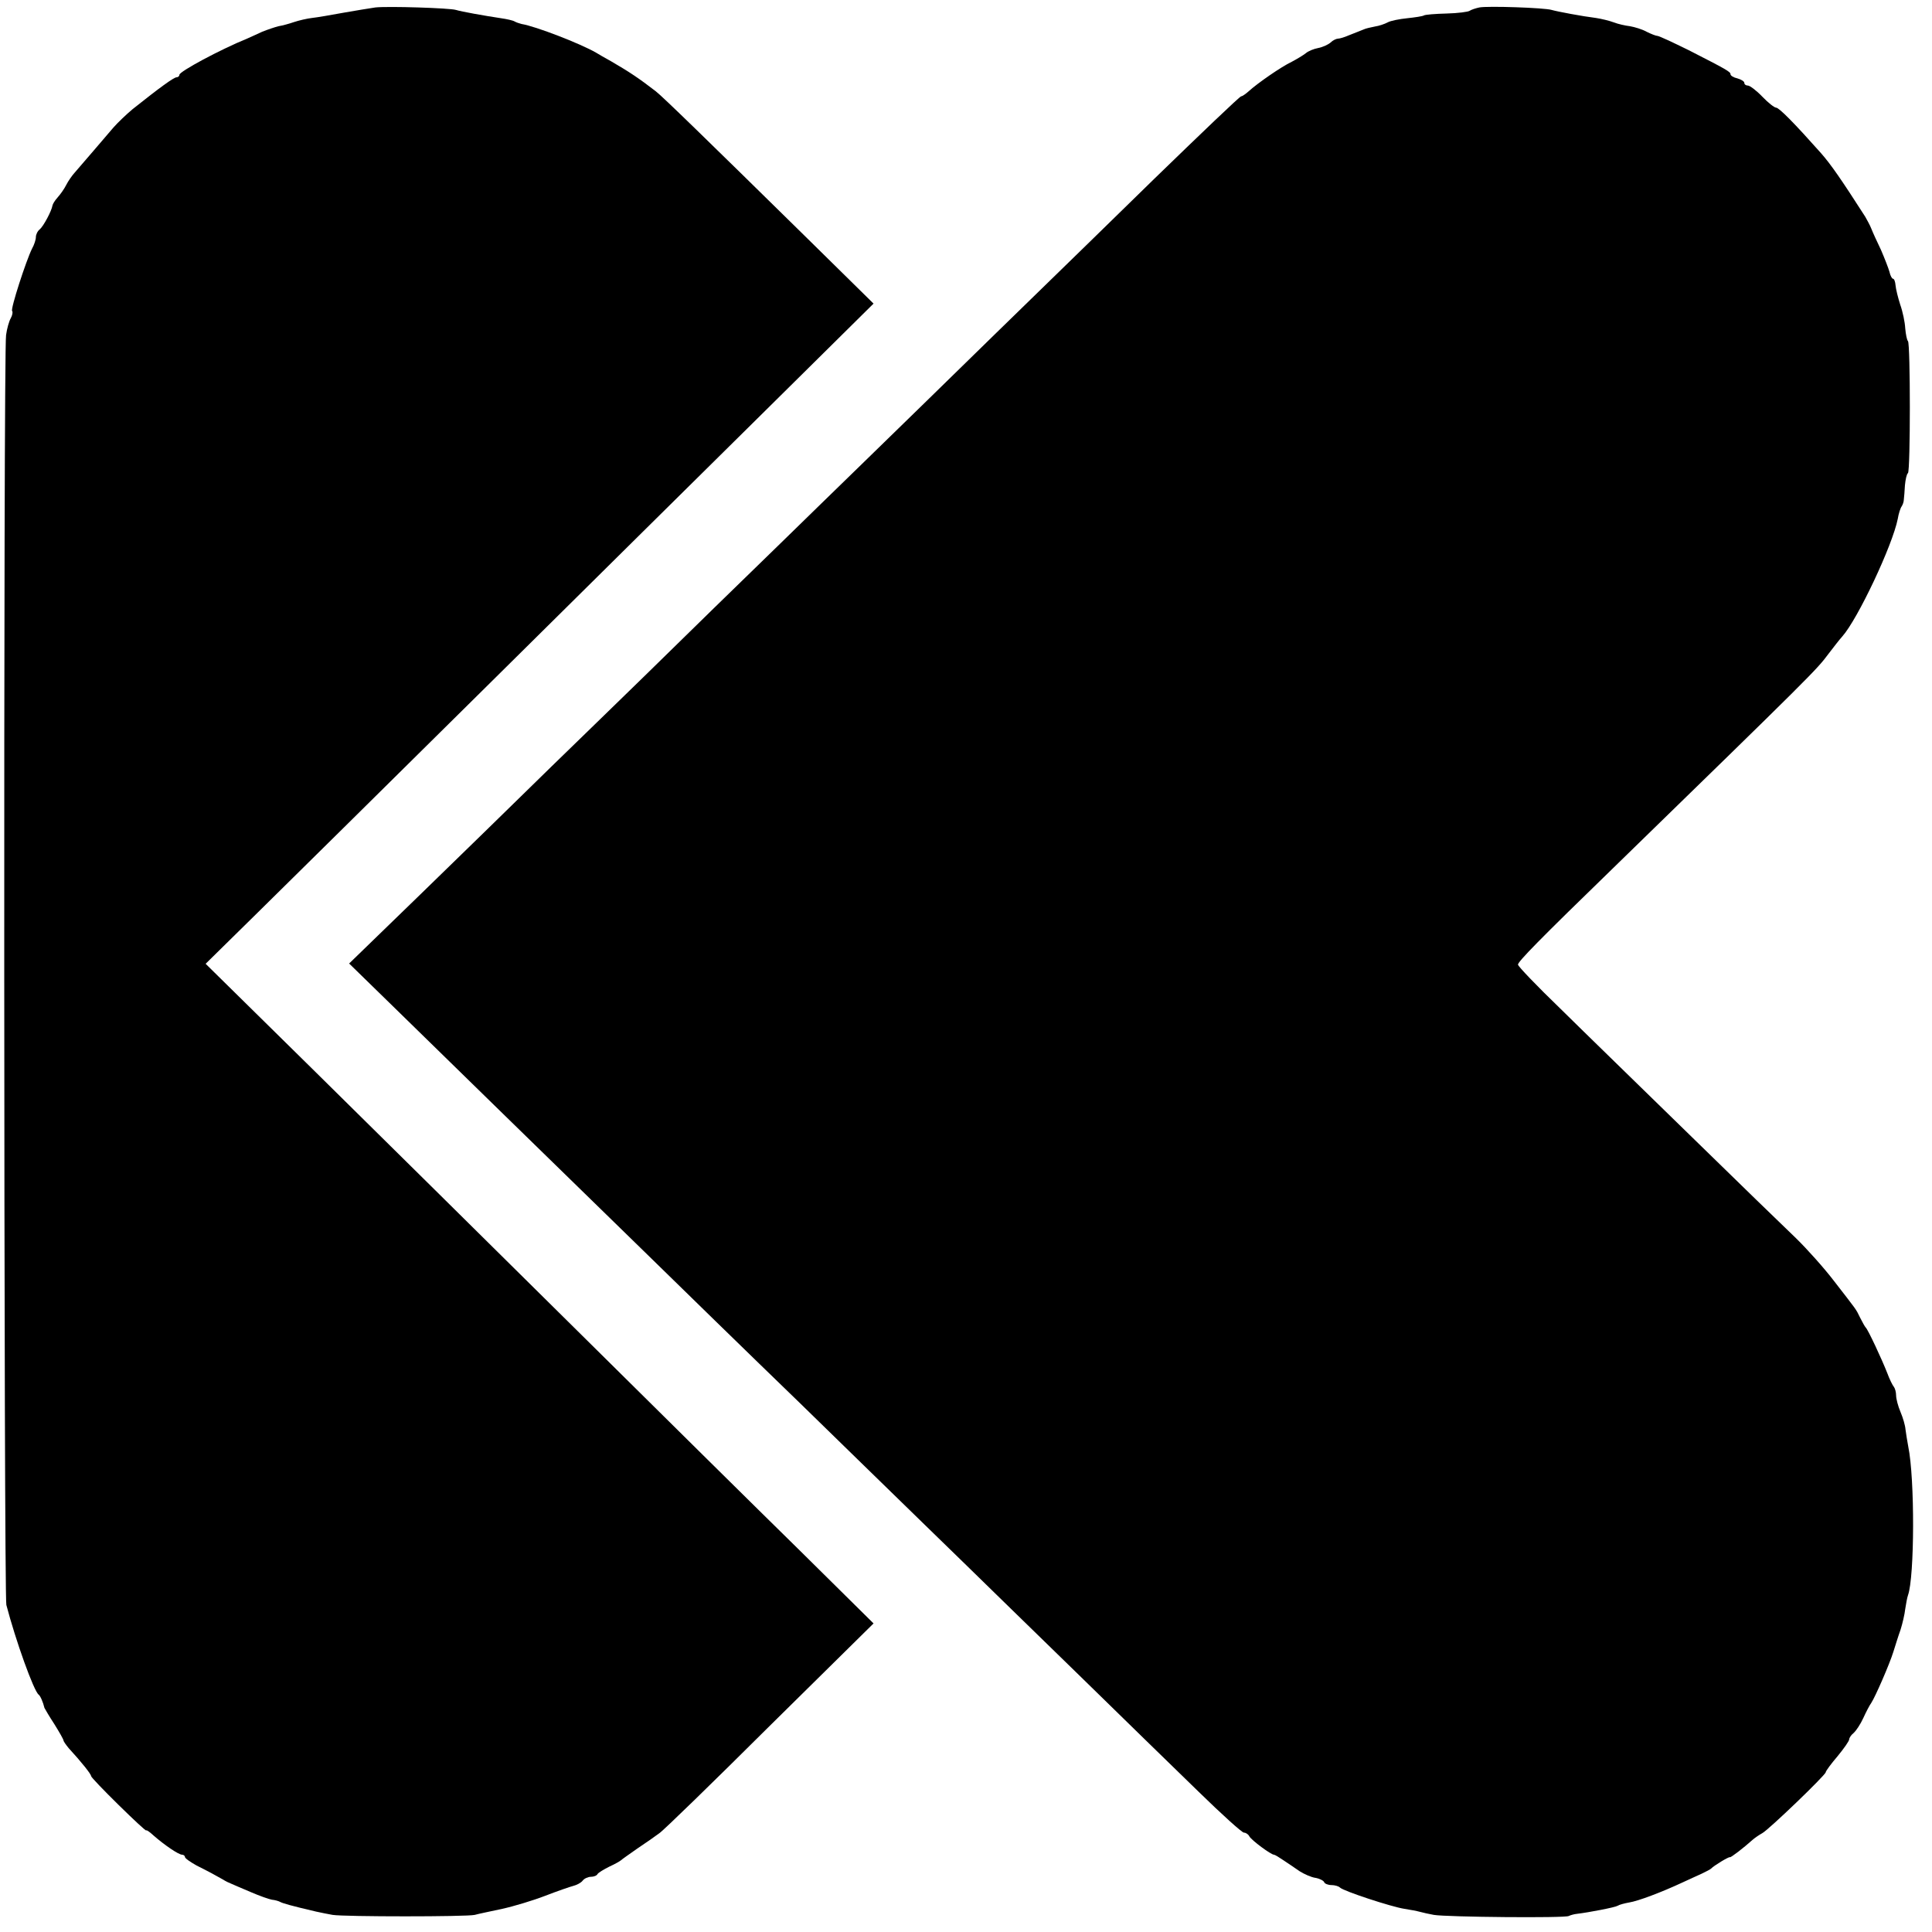
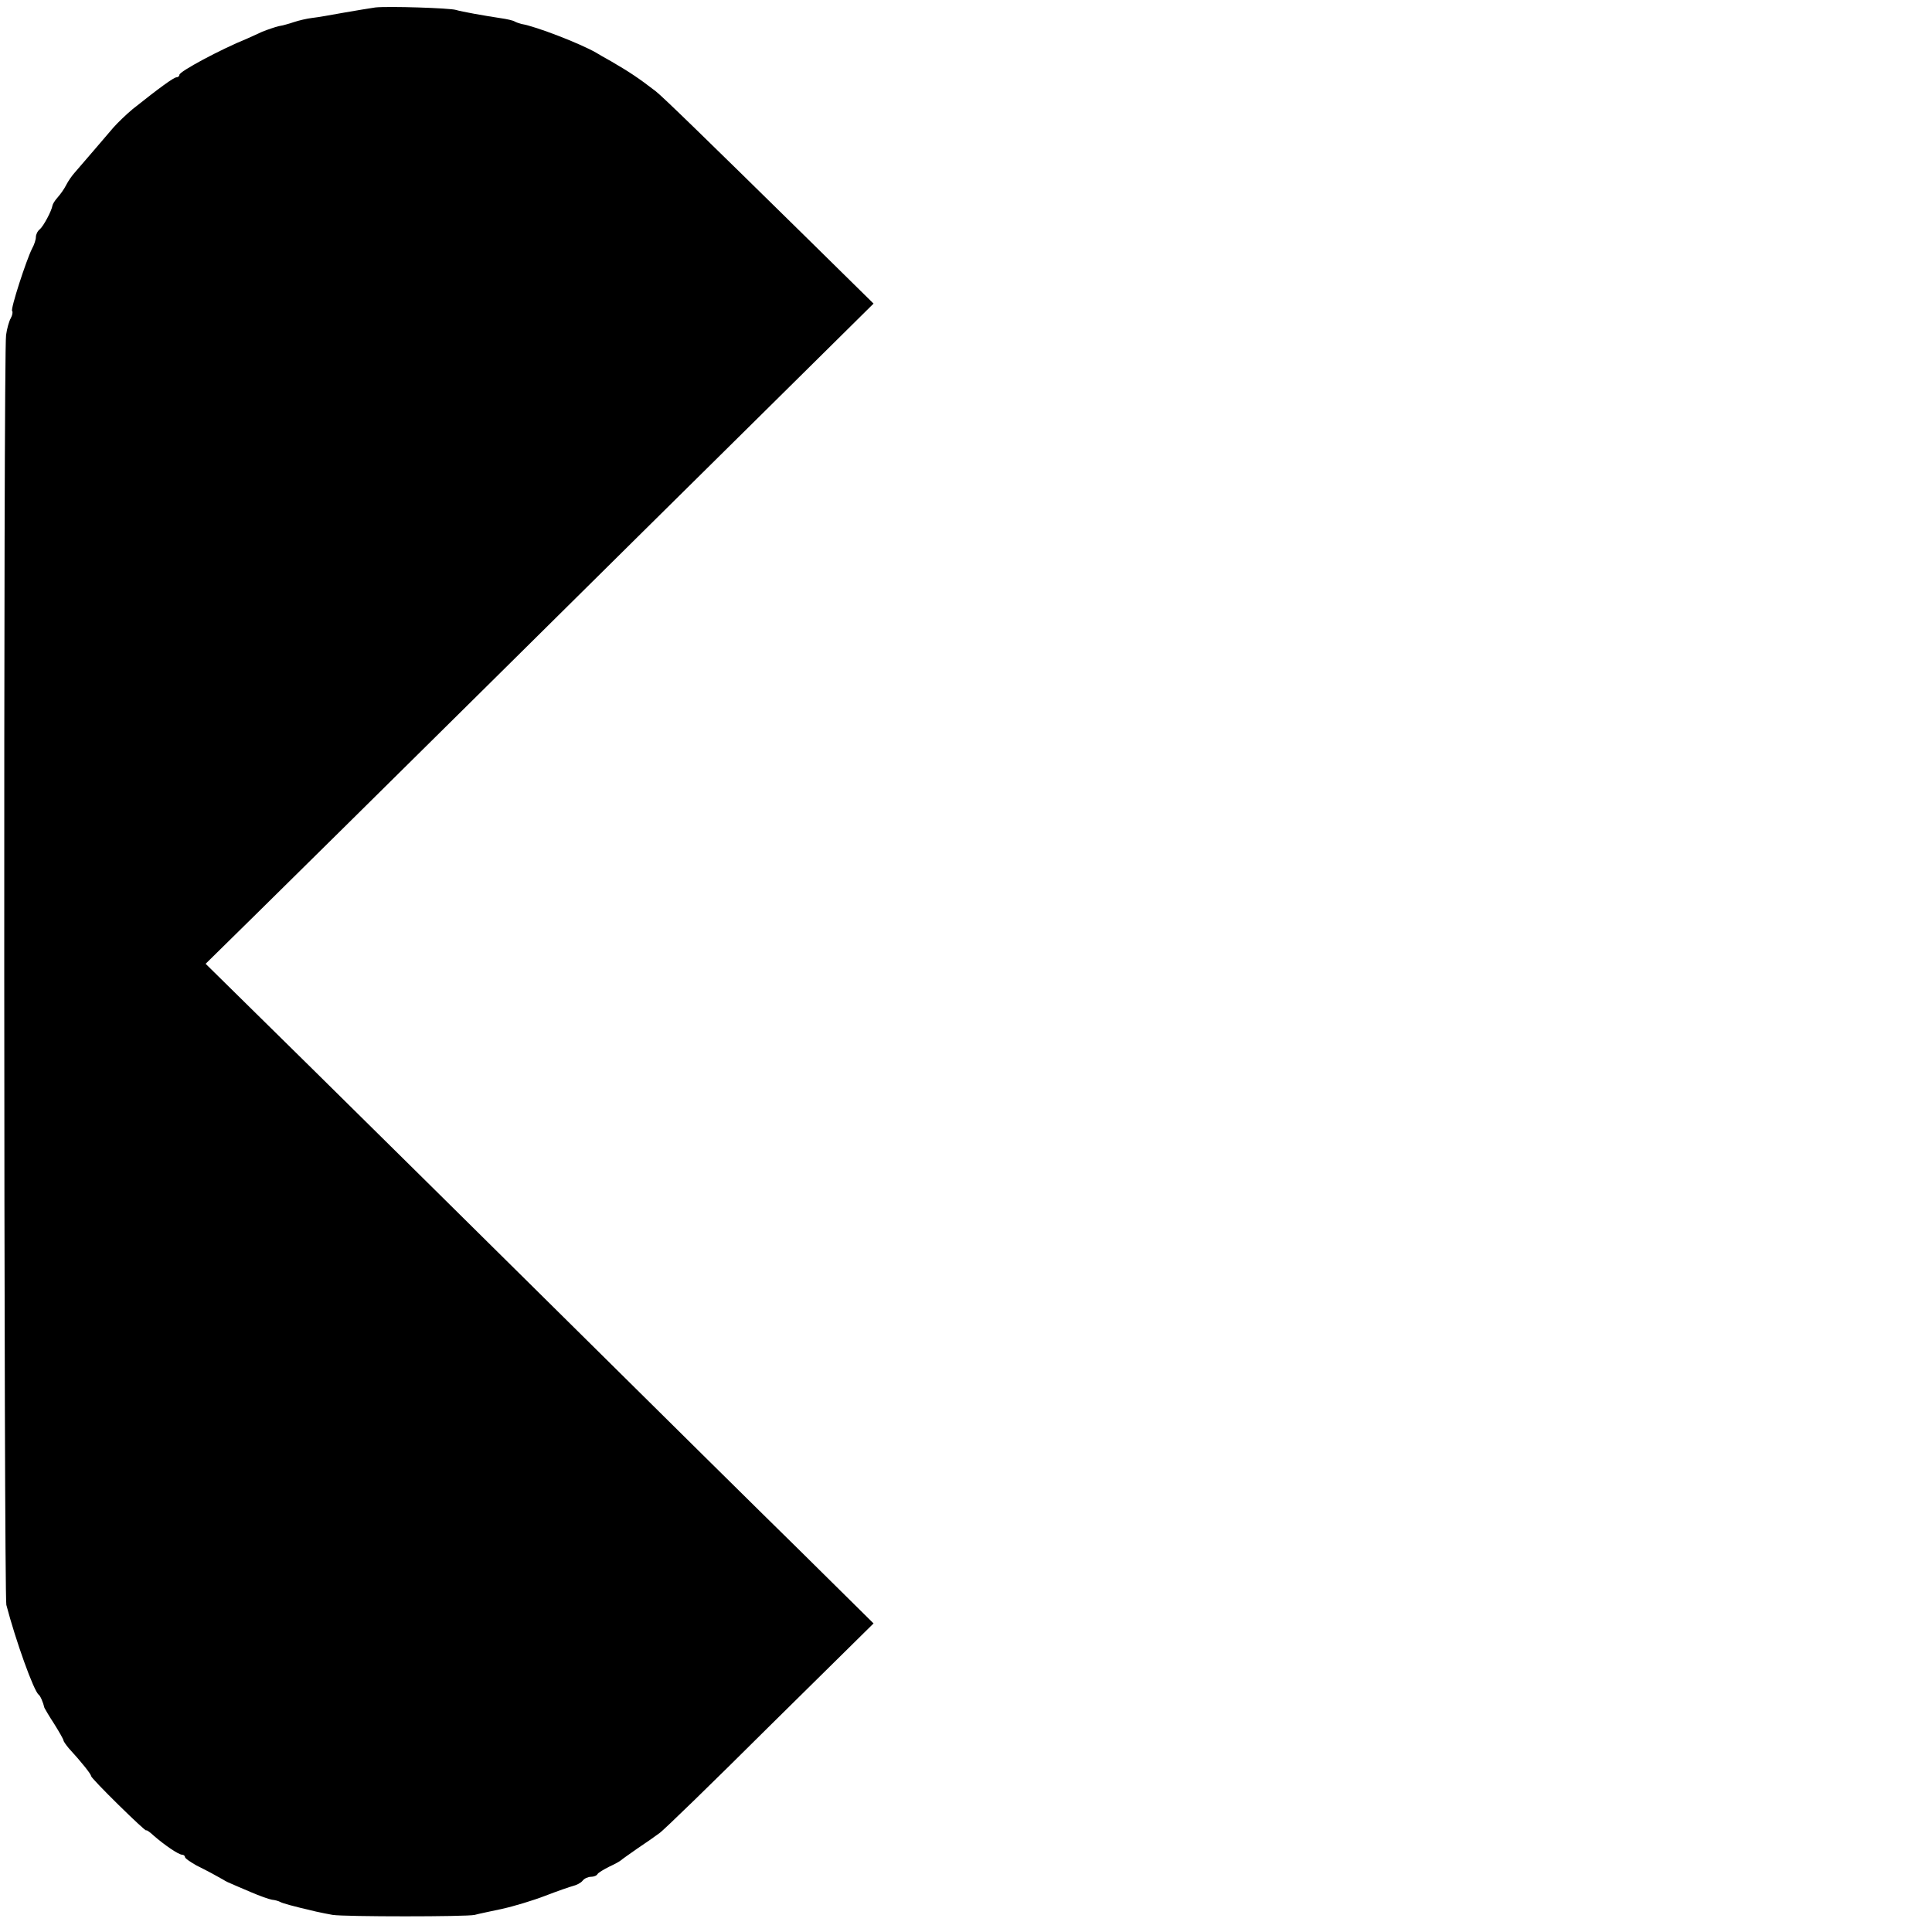
<svg xmlns="http://www.w3.org/2000/svg" version="1.0" width="700pt" height="700pt" viewBox="0 0 700 700" preserveAspectRatio="xMidYMid meet">
  <g transform="translate(0,700) scale(0.1,-0.1)" fill="#000000" stroke="none">
    <path d="M1360 6973 c-19 -3 -71 -11 -115 -19 -44 -8 -95 -17 -114 -19 -18 -2 -48 -9 -66 -15 -17 -6 -43 -13 -56 -15 -12 -3 -39 -12 -59 -20 -19 -9 -44 -20 -55 -25 -98 -40 -245 -119 -245 -131 0 -5 -5 -9 -10 -9 -10 0 -61 -37 -159 -115 -24 -20 -55 -50 -70 -67 -29 -34 -113 -132 -140 -163 -10 -11 -24 -31 -31 -45 -7 -14 -21 -34 -31 -45 -10 -11 -18 -24 -19 -30 -3 -19 -32 -74 -46 -86 -8 -6 -14 -19 -14 -28 0 -9 -6 -28 -14 -42 -21 -42 -79 -220 -72 -226 3 -3 1 -15 -5 -26 -6 -10 -14 -38 -17 -61 -10 -59 -8 -4565 1 -4601 34 -130 99 -311 117 -325 6 -4 16 -27 21 -48 2 -4 17 -30 36 -59 18 -29 33 -55 33 -59 0 -3 9 -16 19 -28 46 -50 81 -94 81 -101 0 -4 45 -51 100 -105 55 -54 100 -96 100 -92 0 3 12 -5 27 -19 39 -34 90 -69 103 -69 5 0 10 -4 10 -8 0 -5 19 -18 42 -31 46 -23 68 -35 96 -51 9 -6 24 -13 32 -16 8 -4 40 -17 70 -30 30 -13 64 -25 75 -27 11 -1 25 -5 30 -8 9 -5 40 -14 130 -35 17 -4 44 -9 60 -12 44 -7 486 -7 515 0 14 4 59 13 100 22 41 9 111 30 155 47 44 17 90 33 102 36 12 3 28 11 34 19 6 8 20 14 30 14 10 0 21 4 24 10 3 5 23 17 43 27 20 9 39 20 42 23 3 3 30 22 60 43 30 20 66 45 79 55 14 9 194 184 400 389 l376 371 -267 264 c-147 144 -515 508 -818 808 -303 300 -727 719 -943 932 l-392 386 182 179 c100 98 477 471 838 828 361 358 824 815 1028 1017 l372 368 -255 251 c-345 339 -511 501 -535 519 -61 47 -94 69 -161 108 -22 12 -46 26 -54 31 -57 33 -220 96 -270 104 -8 2 -20 6 -25 9 -6 4 -29 9 -50 12 -60 9 -144 24 -163 30 -22 7 -246 14 -292 9z" />
-     <path d="M5360 6973 c-14 -3 -29 -8 -35 -12 -5 -4 -43 -9 -84 -10 -40 -1 -78 -4 -82 -7 -5 -3 -32 -7 -60 -10 -29 -3 -60 -9 -71 -15 -11 -6 -32 -13 -46 -15 -15 -3 -34 -7 -42 -11 -8 -3 -17 -7 -20 -8 -3 -1 -18 -7 -33 -13 -16 -7 -33 -12 -39 -12 -6 0 -19 -6 -27 -14 -9 -8 -29 -17 -45 -20 -16 -3 -36 -11 -45 -19 -9 -7 -32 -21 -51 -31 -38 -18 -123 -77 -155 -106 -11 -10 -24 -19 -28 -19 -5 0 -146 -135 -315 -299 -169 -165 -354 -346 -412 -402 -58 -56 -244 -238 -415 -405 -170 -166 -344 -335 -385 -375 -41 -40 -214 -209 -385 -375 -170 -167 -360 -352 -422 -412 -61 -59 -243 -236 -403 -393 -161 -157 -338 -329 -394 -383 l-101 -98 166 -162 c91 -89 267 -261 391 -382 124 -121 362 -353 528 -515 166 -162 346 -338 400 -390 54 -52 221 -214 370 -360 150 -146 320 -312 380 -370 59 -58 239 -233 400 -390 160 -157 360 -351 443 -432 84 -82 157 -148 164 -148 7 0 16 -6 20 -14 8 -14 78 -66 89 -66 3 0 18 -9 34 -20 17 -11 43 -29 59 -40 16 -10 42 -22 58 -24 15 -3 29 -10 31 -16 2 -5 14 -10 26 -10 12 0 26 -4 31 -9 13 -13 187 -70 233 -77 20 -3 46 -8 57 -11 11 -3 33 -8 50 -11 46 -8 477 -12 489 -4 6 3 20 7 31 8 42 5 136 23 146 29 6 4 25 9 42 12 32 5 117 37 192 72 22 10 54 25 70 32 17 8 32 16 35 19 9 10 65 44 68 41 3 -2 51 35 82 63 8 7 24 18 35 24 24 13 230 211 230 221 0 4 19 30 43 58 23 28 42 55 42 61 0 5 7 16 16 23 9 8 25 32 35 54 10 22 23 47 29 55 15 23 66 140 80 185 7 22 18 58 26 80 7 22 15 56 17 75 3 19 7 42 10 50 24 66 25 423 1 539 -4 20 -8 48 -10 62 -1 14 -9 42 -18 63 -9 21 -16 48 -16 60 0 12 -4 26 -8 31 -5 6 -16 28 -24 50 -20 51 -70 158 -78 165 -3 3 -12 19 -20 35 -17 35 -11 25 -96 135 -36 47 -98 116 -137 154 -40 38 -214 207 -387 376 -173 169 -384 374 -467 456 -84 81 -153 153 -153 159 0 11 76 89 345 350 723 704 737 718 780 776 17 22 39 51 50 63 56 63 182 330 201 426 3 19 10 40 14 45 4 6 8 17 8 25 1 8 3 32 4 52 2 20 6 40 11 44 9 9 9 468 0 478 -4 4 -8 25 -10 47 -1 21 -9 60 -18 85 -8 25 -16 57 -17 70 -1 13 -5 24 -9 24 -4 0 -10 11 -13 25 -4 14 -18 50 -31 80 -14 29 -30 64 -35 77 -5 13 -16 32 -22 43 -86 134 -124 189 -160 230 -96 108 -152 165 -163 165 -6 0 -29 18 -50 40 -21 22 -45 40 -52 40 -7 0 -13 4 -13 10 0 5 -11 12 -25 16 -14 3 -25 10 -25 15 0 9 -14 17 -151 87 -57 28 -108 52 -114 52 -5 0 -23 7 -39 15 -16 9 -43 17 -60 20 -17 2 -44 8 -59 14 -16 6 -45 13 -65 16 -49 6 -139 23 -160 29 -25 8 -233 15 -262 9z" />
  </g>
</svg>